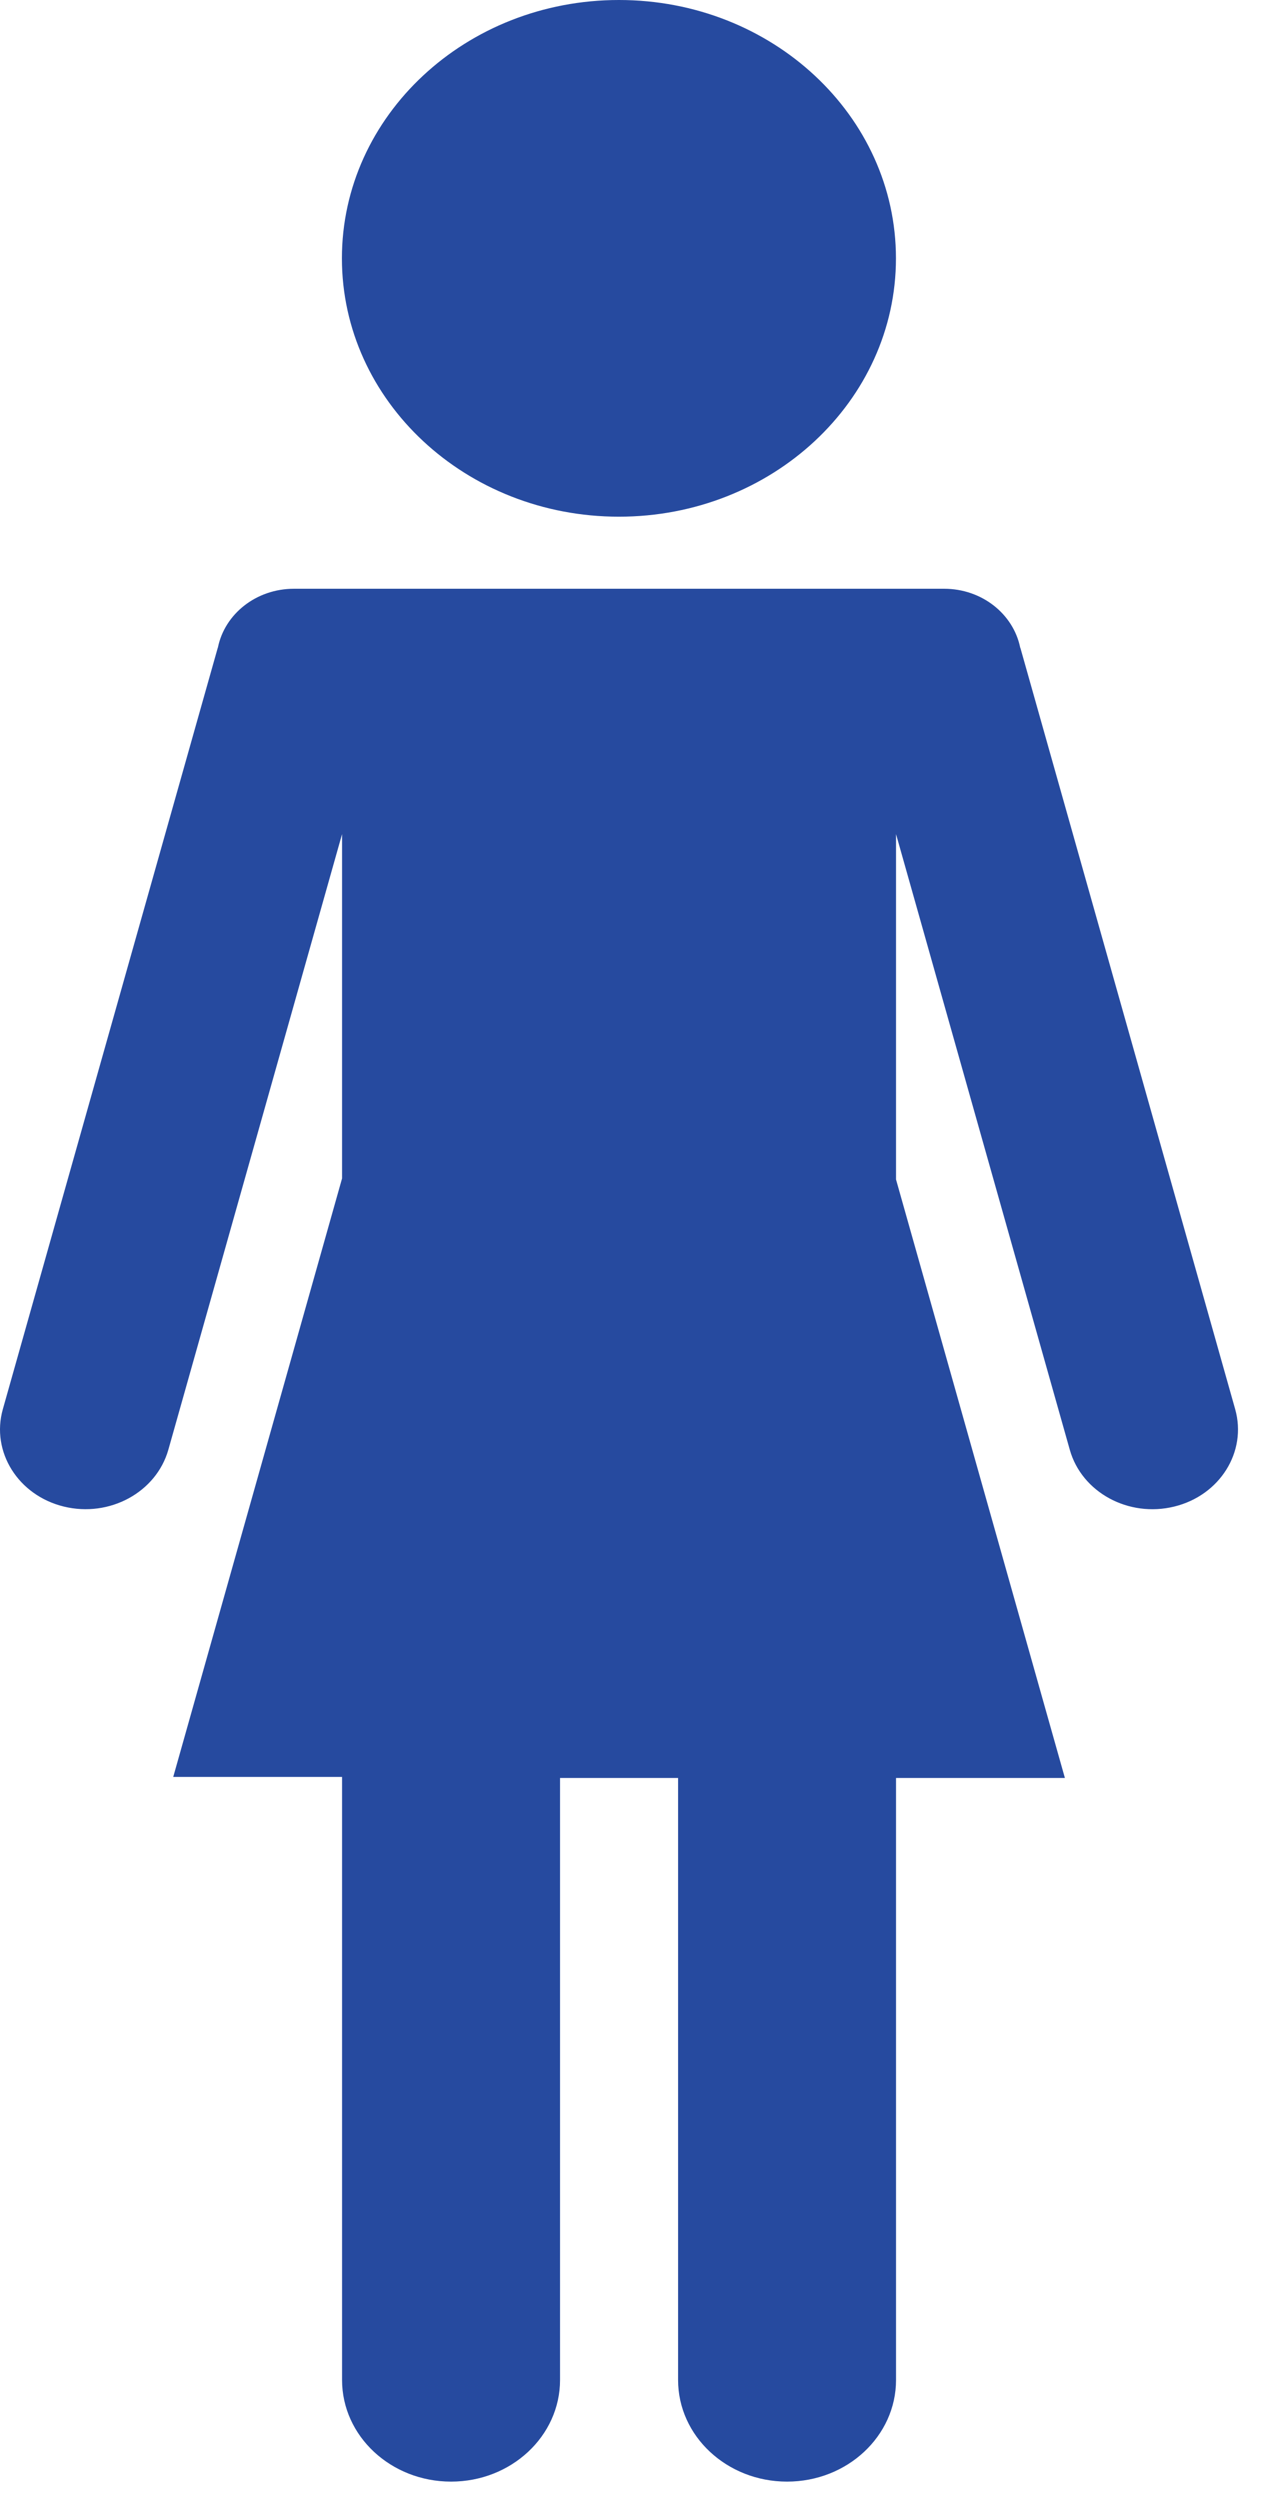
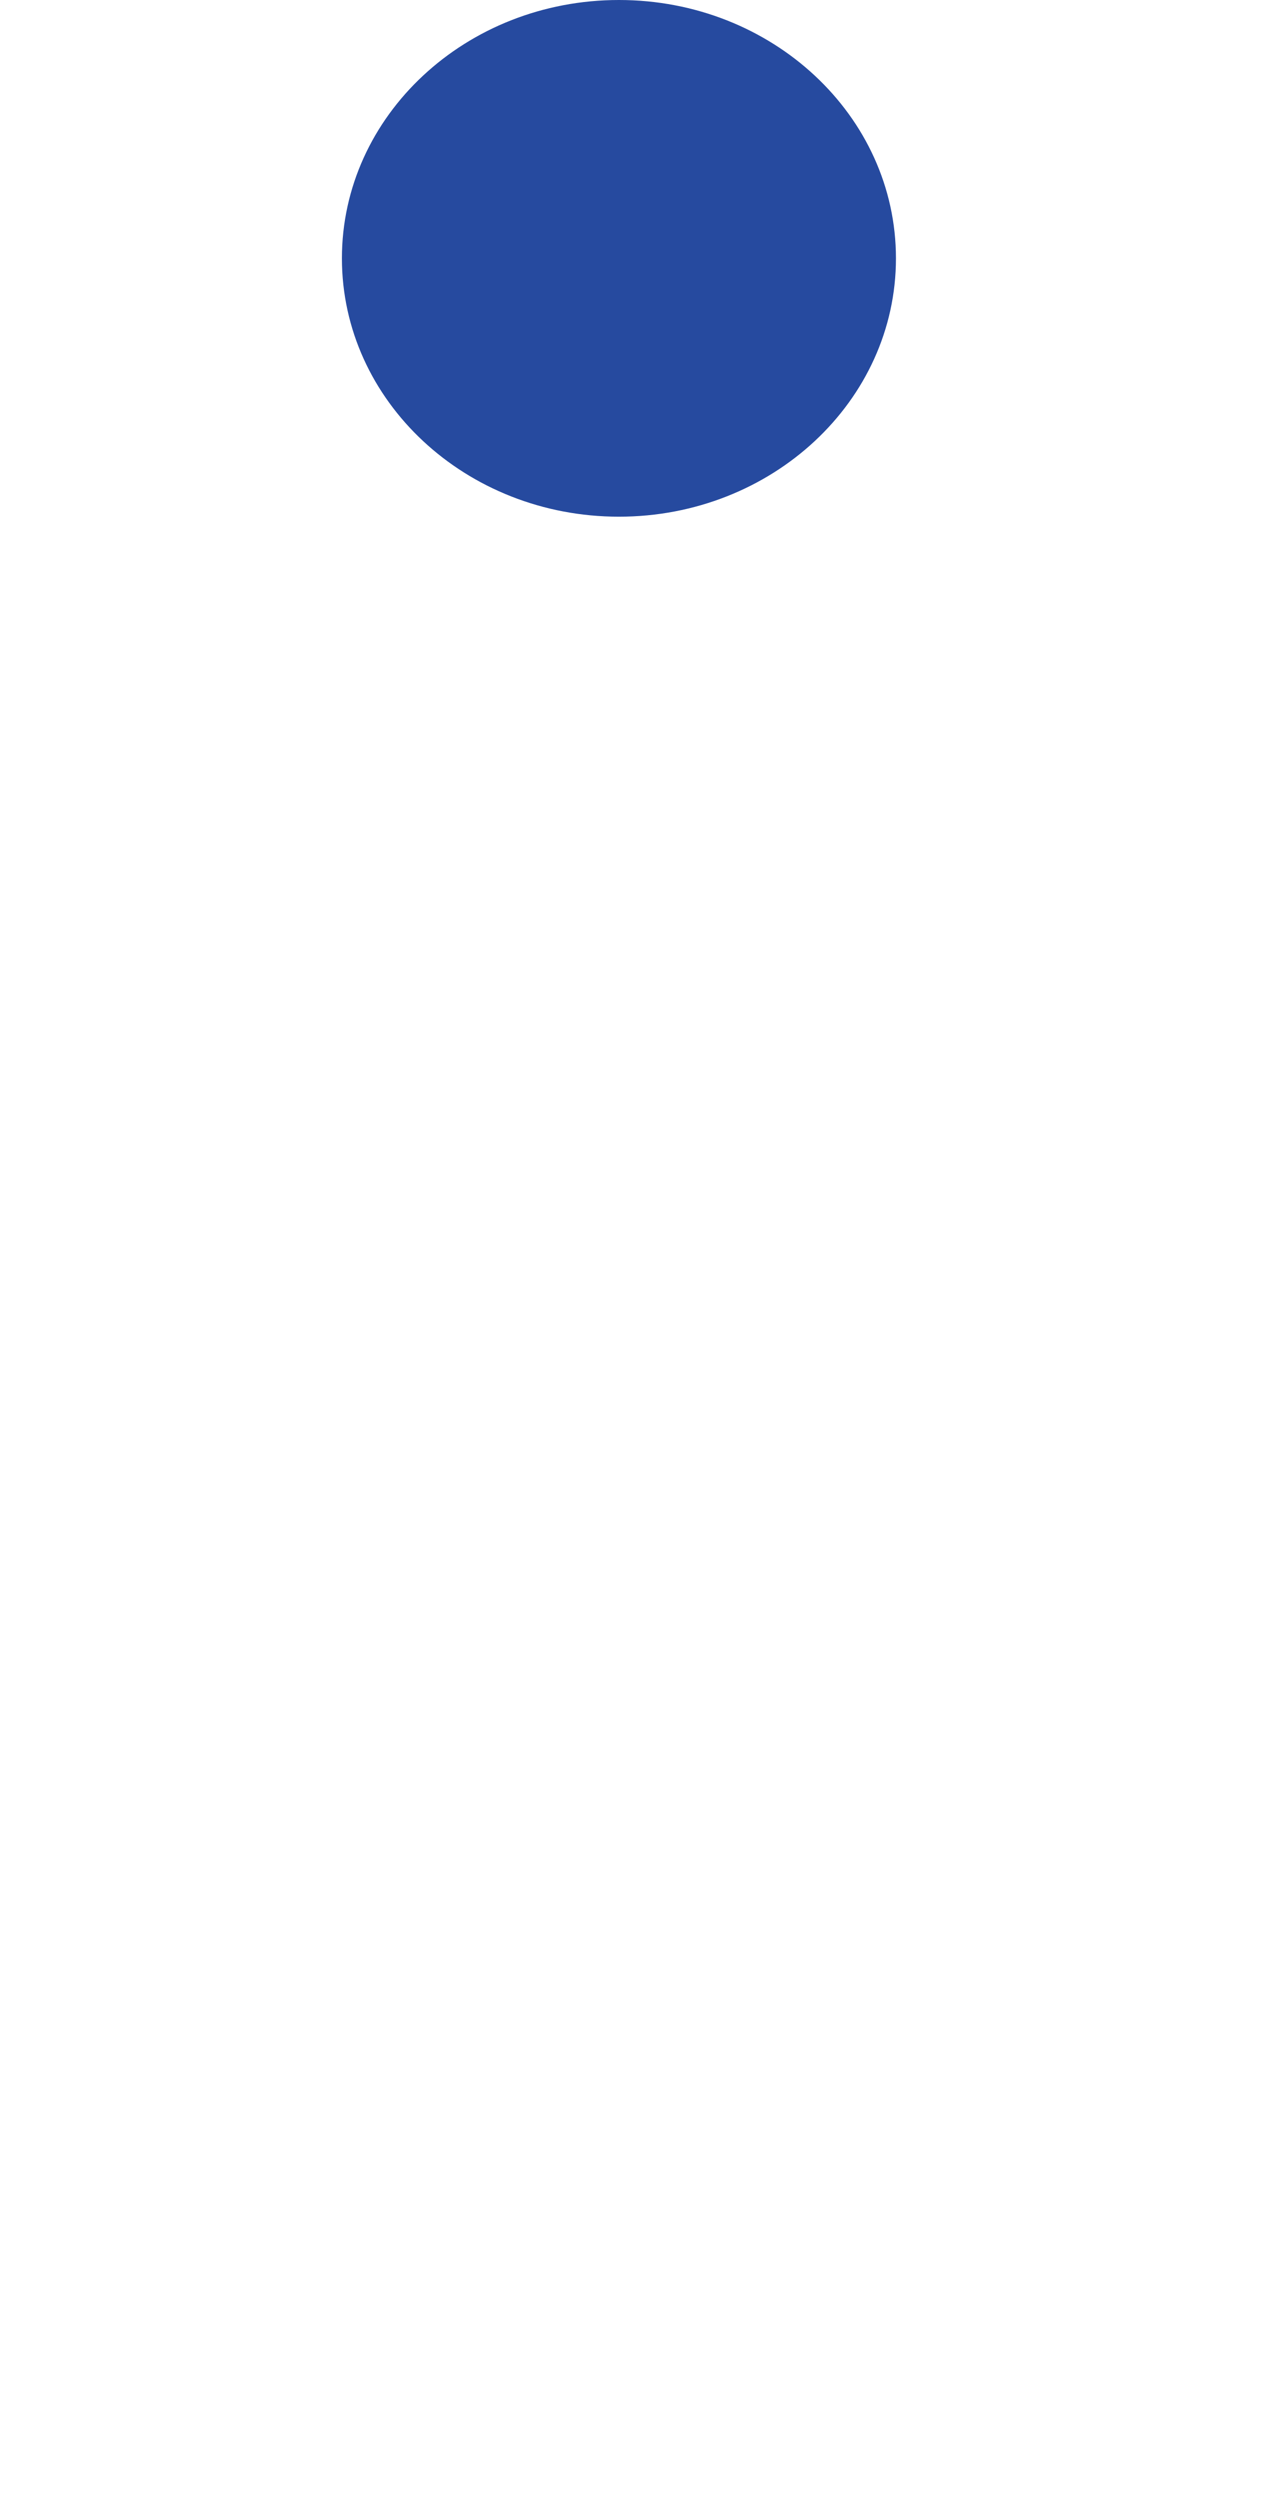
<svg xmlns="http://www.w3.org/2000/svg" width="34" height="67" viewBox="0 0 34 67" fill="none">
  <path d="M24.024 6.923C24.024 10.746 20.699 13.846 16.596 13.846C12.494 13.846 9.168 10.746 9.168 6.923C9.168 3.099 12.494 0 16.596 0C20.699 0 24.024 3.099 24.024 6.923Z" fill="#264A9F" />
-   <path d="M33.12 37.763L27.363 17.37C27.36 17.363 27.354 17.355 27.354 17.347C27.169 16.453 26.329 15.777 25.315 15.777H24.029H9.17H7.883C6.869 15.777 6.027 16.453 5.844 17.347C5.841 17.355 5.838 17.363 5.836 17.37L0.076 37.763C-0.246 38.904 0.485 40.072 1.711 40.372C2.935 40.672 4.189 39.991 4.514 38.85L9.172 22.352V31.579L4.645 47.617H9.172V47.645V63.778C9.172 65.281 10.481 66.501 12.095 66.501C13.708 66.501 15.017 65.281 15.017 63.778V47.645H18.182V63.778C18.182 65.281 19.49 66.501 21.104 66.501C22.718 66.501 24.026 65.281 24.026 63.778V47.645H28.554L24.026 31.607V22.352L28.685 38.85C29.006 39.991 30.26 40.674 31.487 40.372C32.711 40.072 33.441 38.904 33.12 37.763Z" fill="#264A9F" />
</svg>